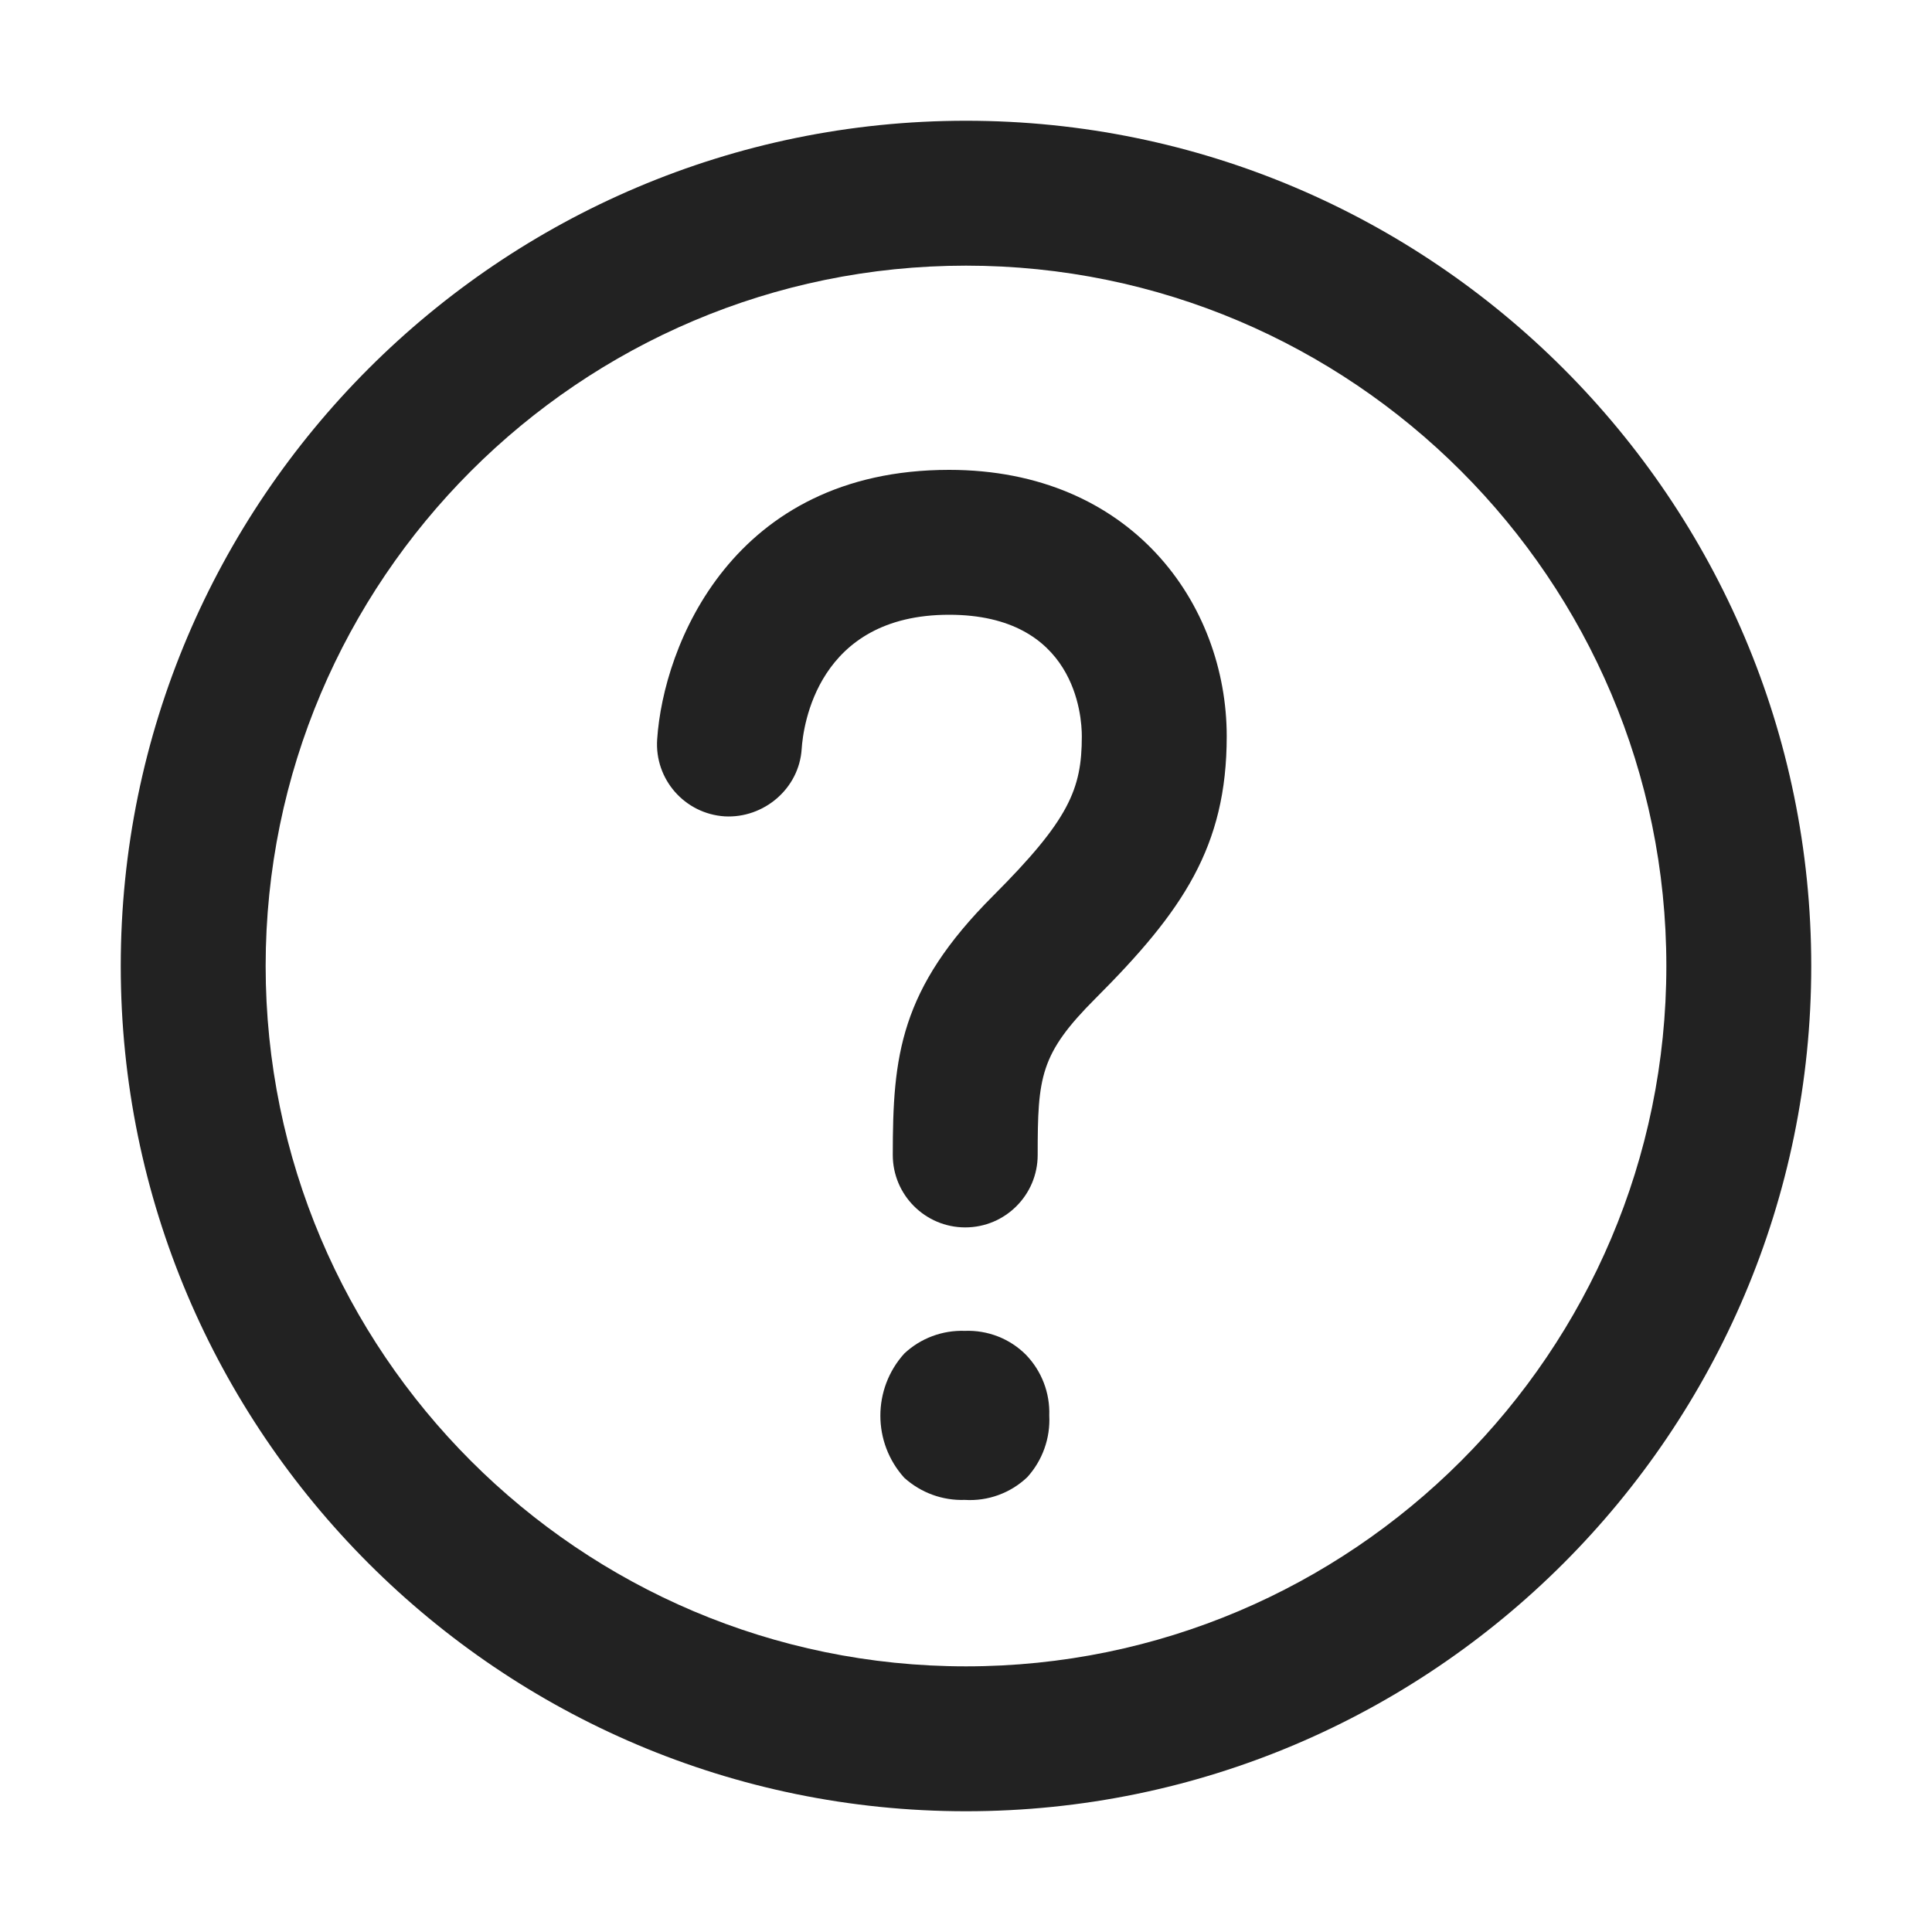
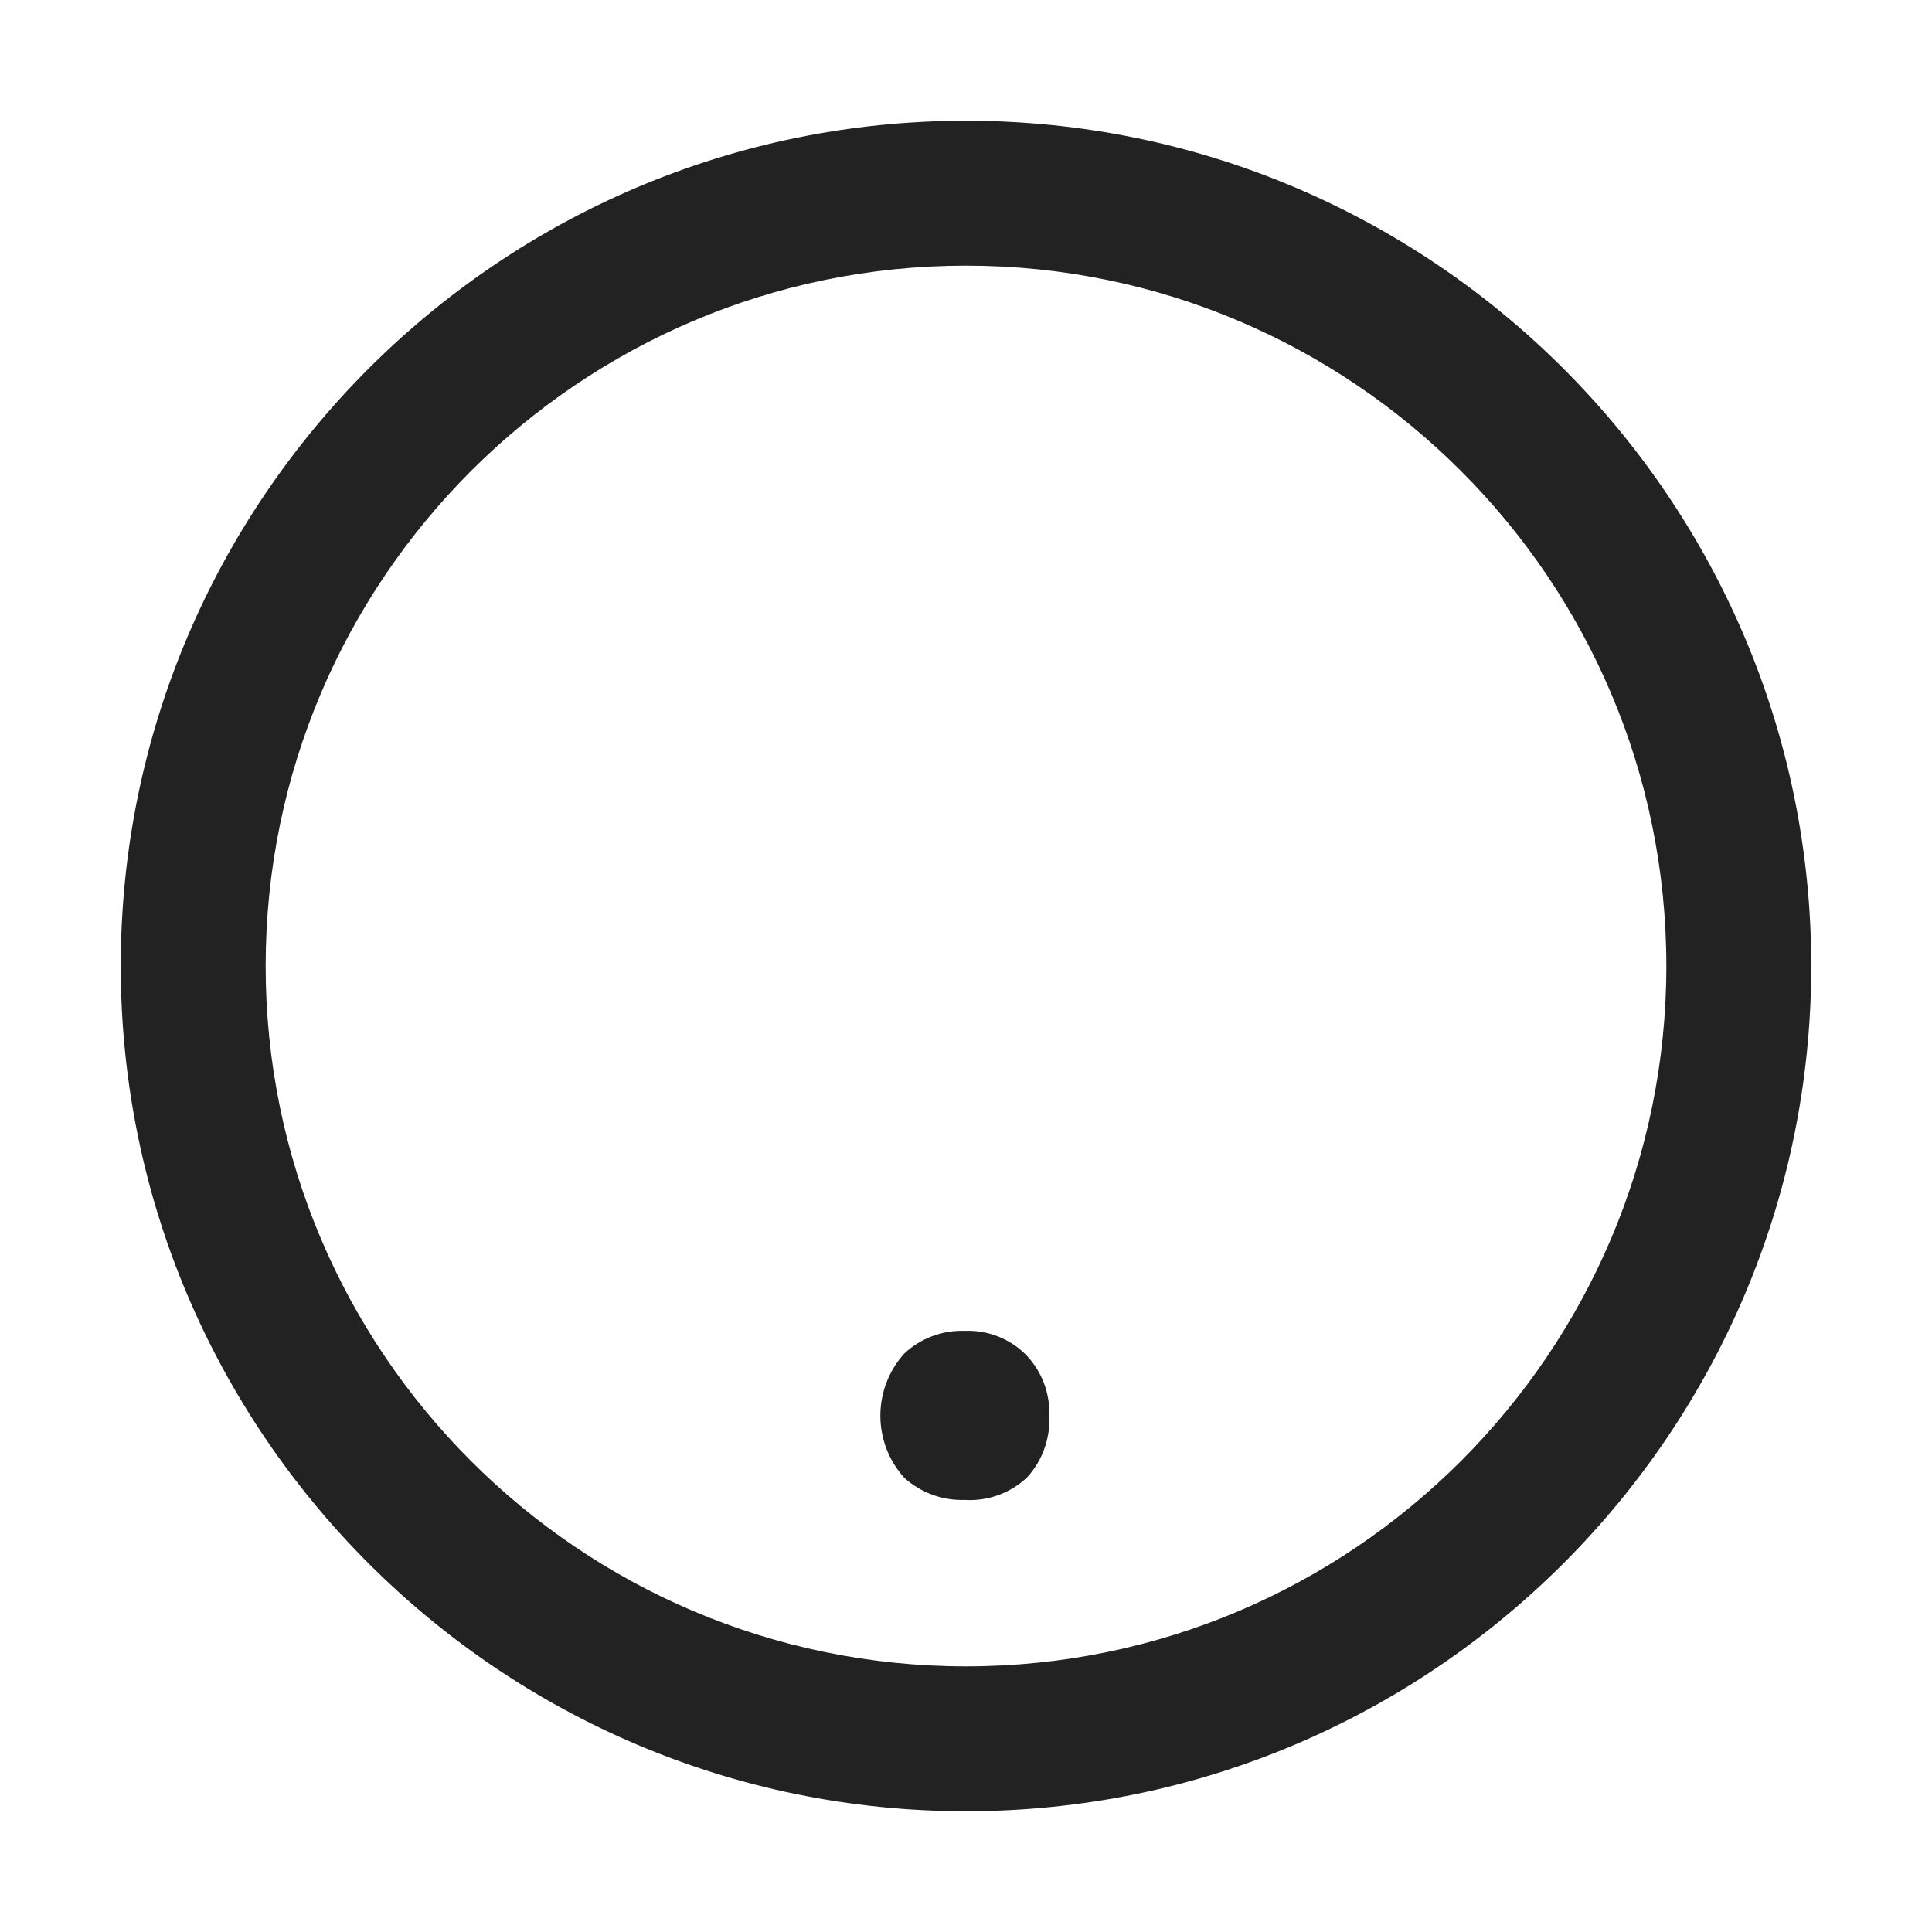
<svg xmlns="http://www.w3.org/2000/svg" width="20" height="20" viewBox="0 0 20 20">
  <path d="m9.988,15.527c-.231.008-.455-.074-.627-.229-.33-.365-.33-.921,0-1.286.169-.159.395-.243.627-.235.236-.009.466.08.633.248.162.168.249.394.241.628.012.235-.07.465-.228.639-.174.165-.408.25-.647.235Z" fill="#222" />
-   <path d="m10,18.75c-4.825,0-8.75-3.925-8.75-8.75S5.175,1.25,10,1.25s8.75,3.925,8.75,8.75-3.925,8.75-8.75,8.75Zm0-16c-3.998,0-7.25,3.252-7.25,7.25s3.252,7.25,7.25,7.25,7.25-3.252,7.25-7.25-3.252-7.25-7.25-7.25Z" fill="#222" />
-   <path d="m9.992,12.706c-.414,0-.75-.336-.75-.75,0-1.022.07-1.714,1.039-2.683.785-.786.918-1.102.918-1.651,0-.21-.066-1.258-1.374-1.258-1.365,0-1.511,1.156-1.526,1.388-.026.413-.393.721-.797.699-.414-.027-.727-.384-.699-.797.063-.965.776-2.79,3.022-2.79,1.887,0,2.874,1.388,2.874,2.758,0,1.144-.457,1.811-1.357,2.712-.576.576-.6.812-.6,1.622,0,.414-.336.75-.75.75Z" fill="#222" />
+   <path d="m10,18.75c-4.825,0-8.75-3.925-8.75-8.75S5.175,1.25,10,1.25s8.75,3.925,8.75,8.75-3.925,8.75-8.75,8.75m0-16c-3.998,0-7.25,3.252-7.25,7.25s3.252,7.25,7.25,7.25,7.25-3.252,7.25-7.25-3.252-7.25-7.25-7.25Z" fill="#222" />
</svg>